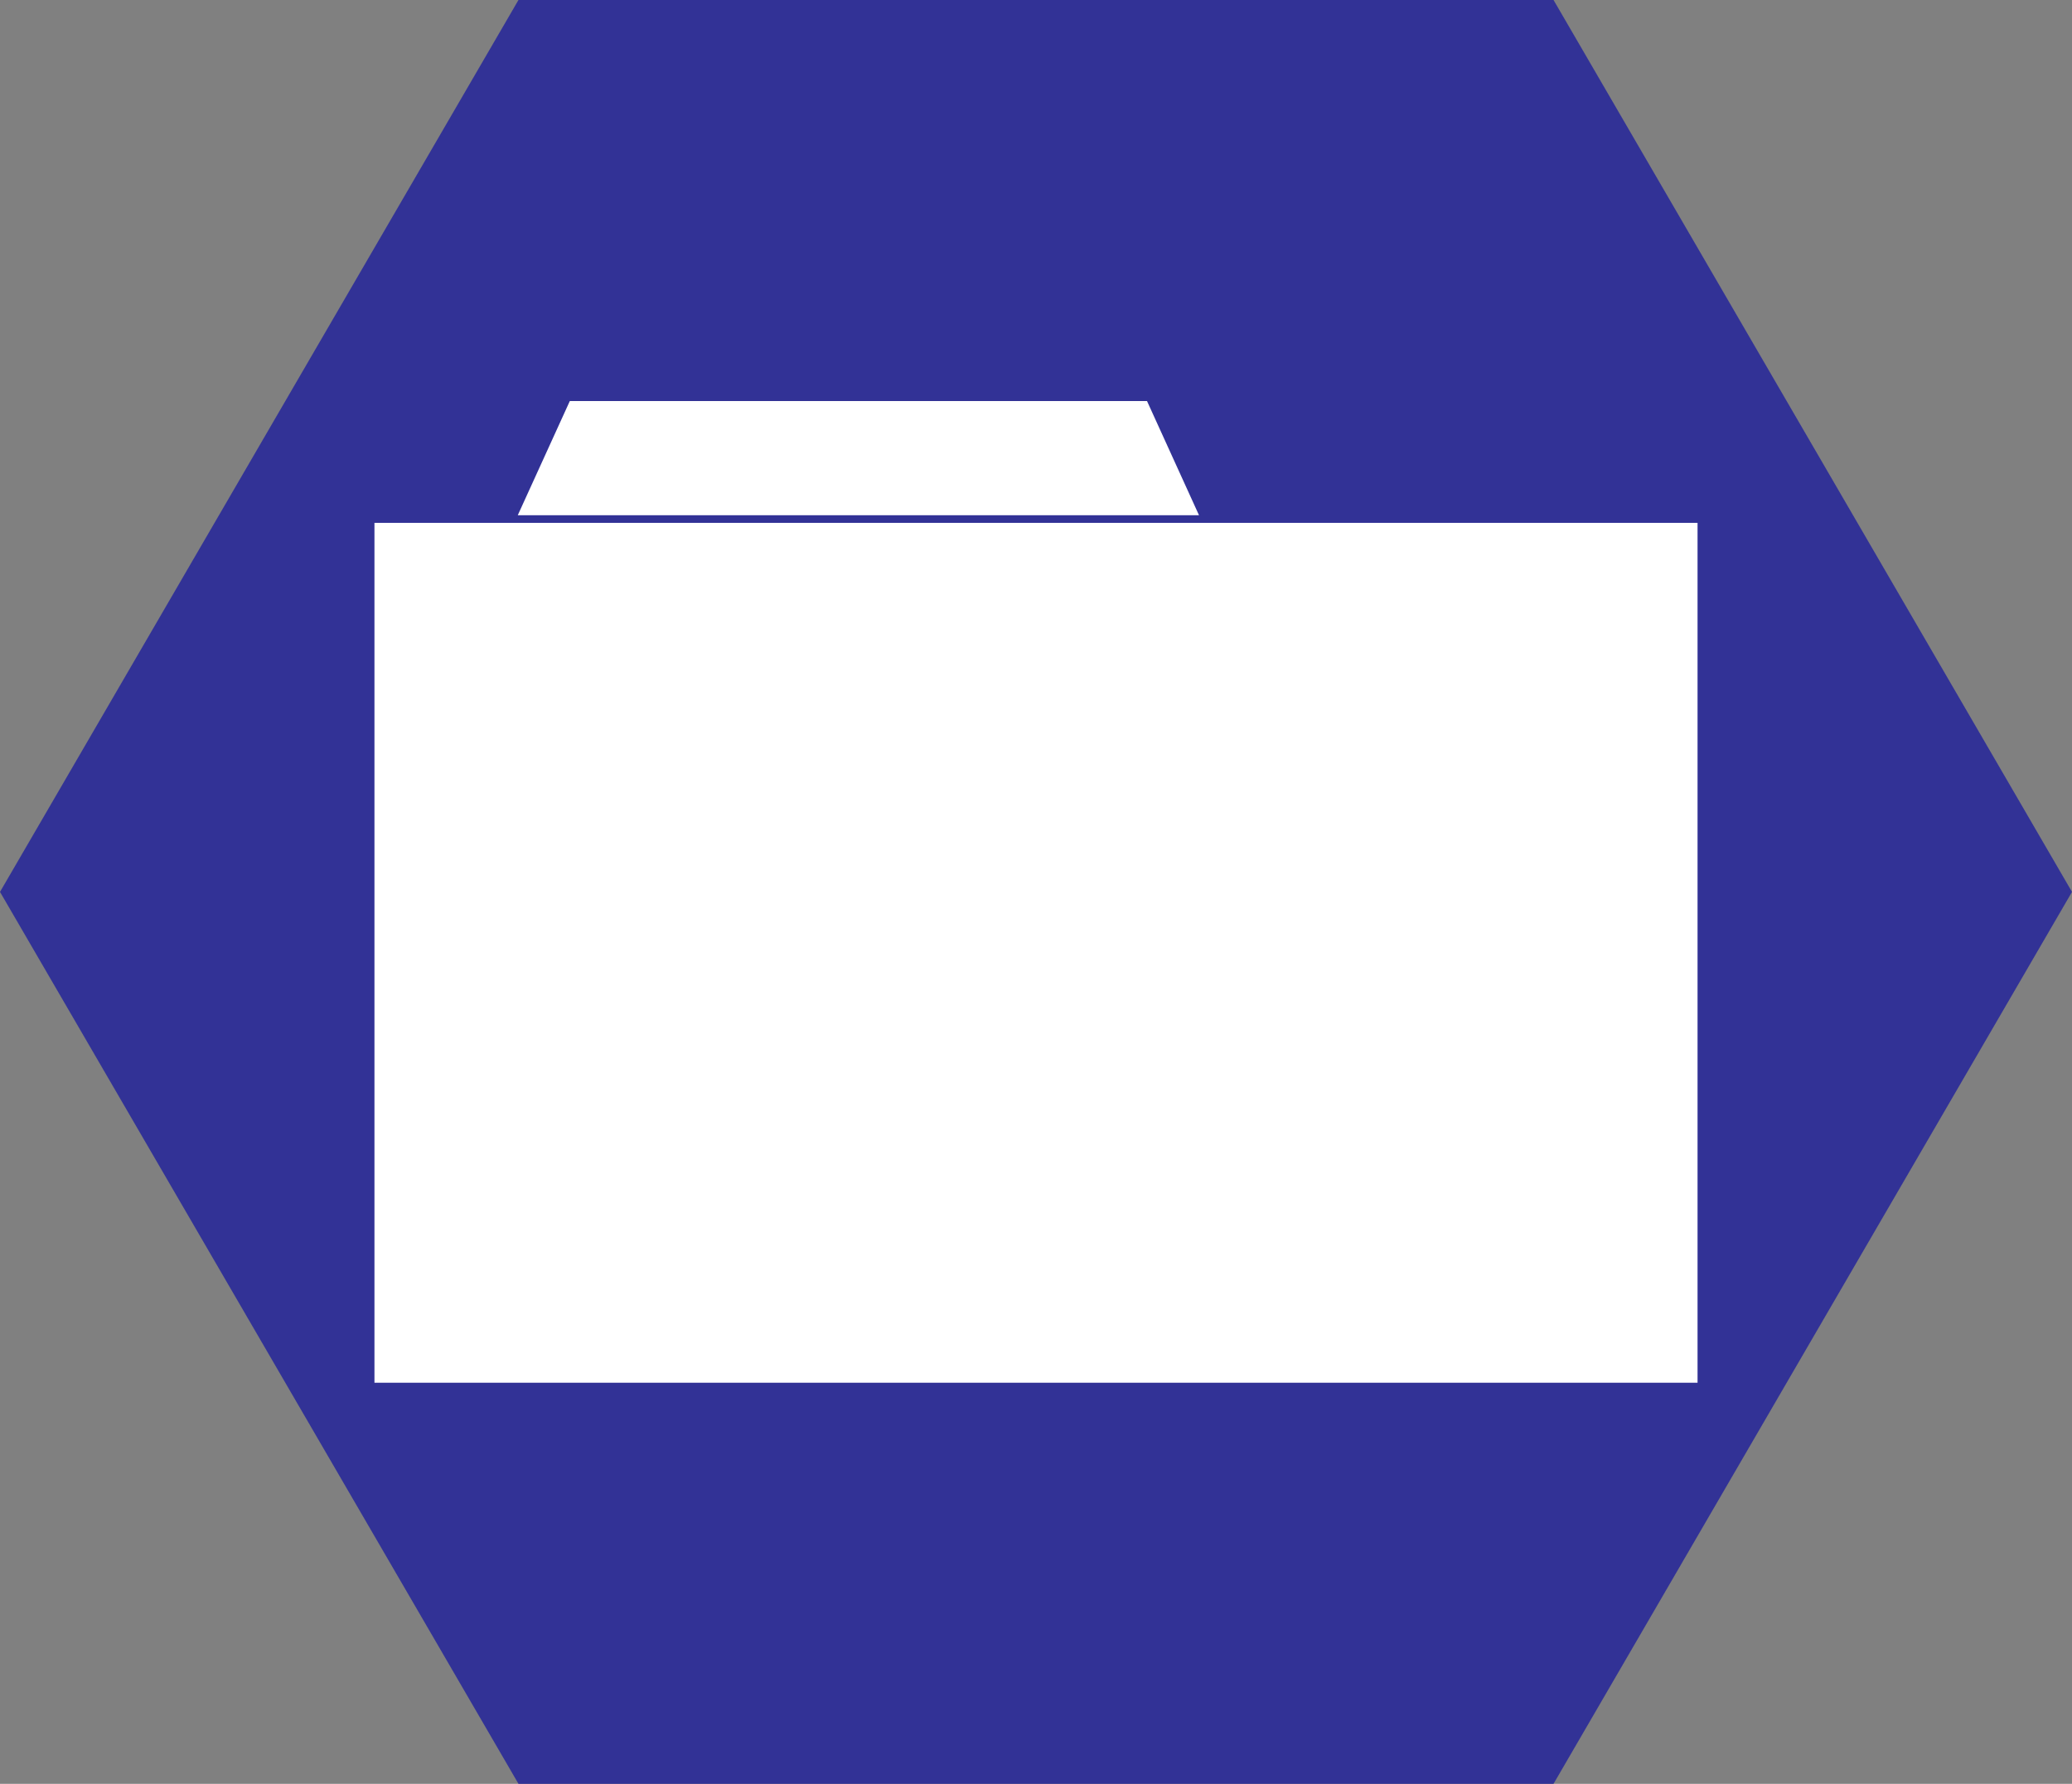
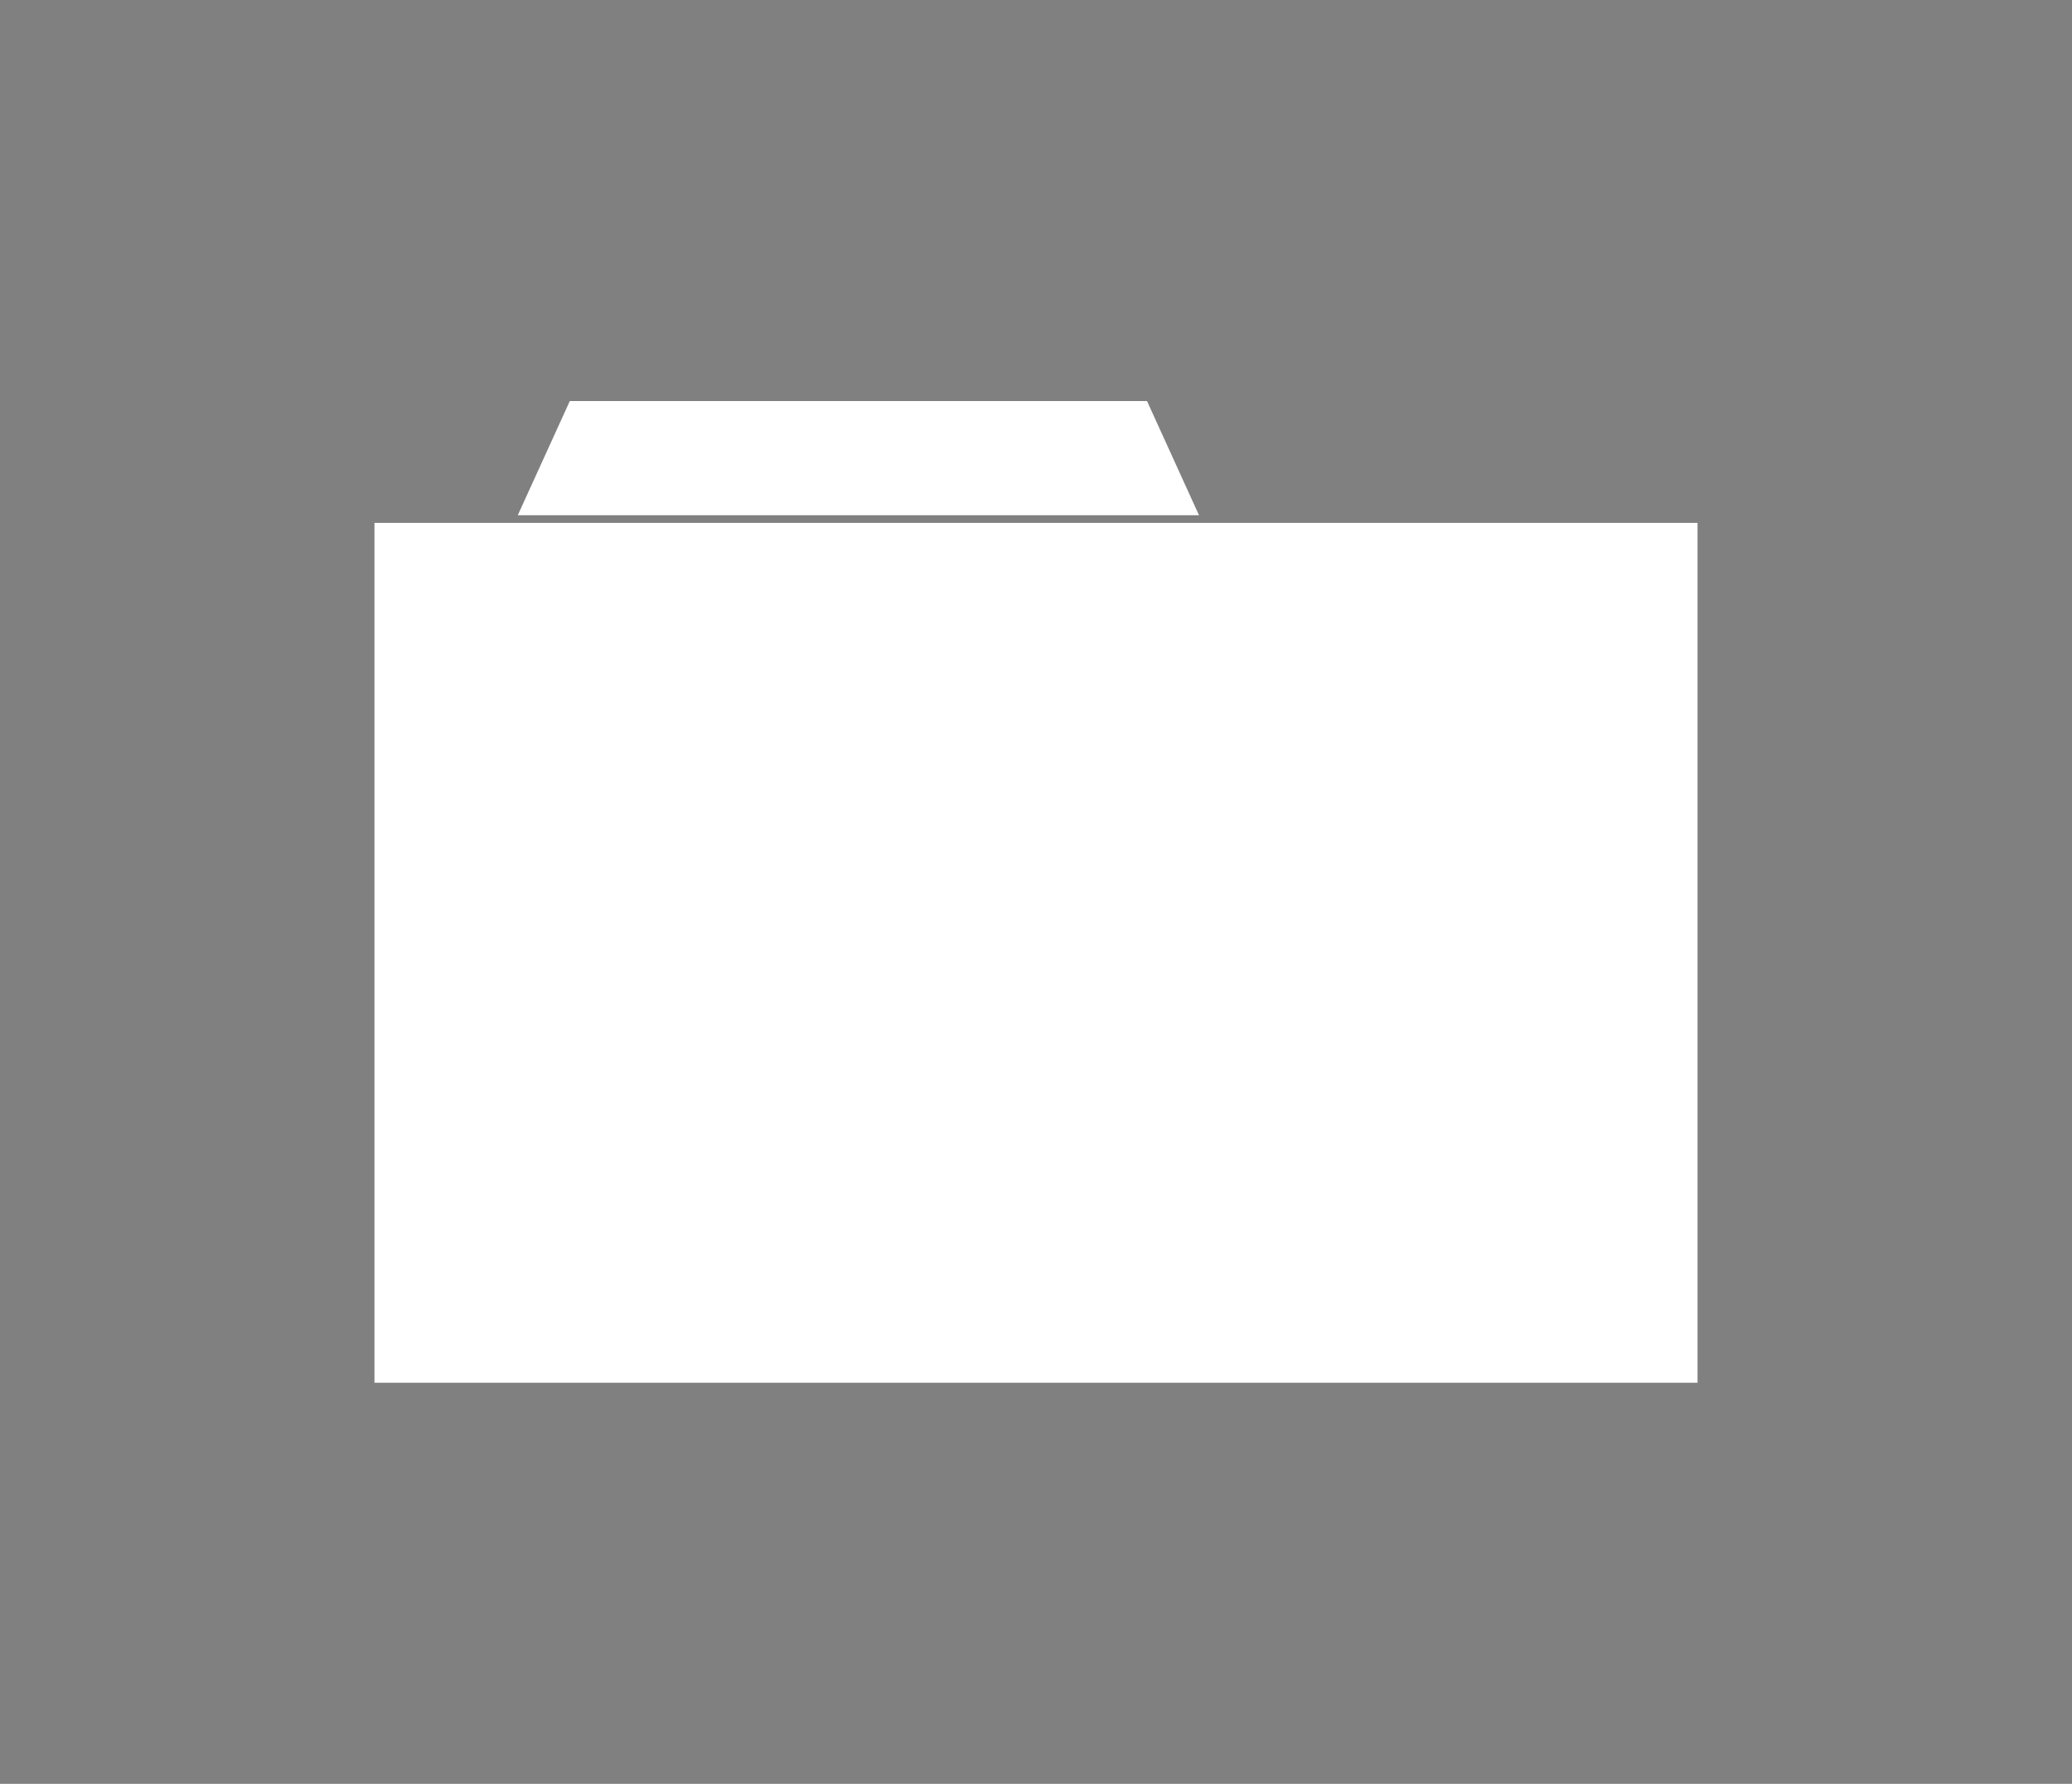
<svg xmlns="http://www.w3.org/2000/svg" xmlns:ns1="http://inkscape.sourceforge.net/DTD/sodipodi-0.dtd" xmlns:ns2="http://www.inkscape.org/namespaces/inkscape" ns1:docname="FOLDER~1.SVG" ns1:docbase="D:\SHAZZ\WIKI\WIKI-SVG\HEXICON\NOWYKA~1" ns2:version="0.40+cvs" ns1:version="0.32" id="svg2" height="31px" width="36px">
  <rect width="100%" height="100%" fill="#808080" stroke="none" />
  <defs id="defs3" />
  <ns1:namedview ns2:window-y="-4" ns2:window-x="-4" ns2:window-height="749" ns2:window-width="1024" ns2:guide-bbox="true" showguides="true" ns2:current-layer="layer1" ns2:document-units="px" ns2:cy="15.554386" ns2:cx="18.000000" ns2:zoom="18.387097" ns2:pageshadow="2" ns2:pageopacity="0.0" borderopacity="1.0" bordercolor="#666666" pagecolor="#ffffff" id="base" />
  <g id="layer1" ns2:groupmode="layer" ns2:label="Layer 1">
-     <path ns1:nodetypes="ccccccc" id="rect1291" d="M 26.992,31 L 36,15.5 L 26.992,0 L 9.008,0 L 0,15.5 L 9.008,31 L 26.992,31 z " style="fill:#323296;fill-opacity:1;fill-rule:evenodd;stroke:none;stroke-width:0.625;stroke-miterlimit:4;stroke-dashoffset:0;stroke-opacity:1" />
-     <path style="fill:#ffffff;fill-opacity:1;stroke:none;stroke-width:0.3;stroke-miterlimit:4;stroke-dashoffset:0;stroke-opacity:1" d="M 9.9,6.97 L 8.996,8.954 L 20.832,8.954 L 19.929,6.97 L 19.84,6.97 L 9.988,6.97 L 9.9,6.97 z M 6.506,9.086 L 6.506,24.03 L 29.494,24.03 L 29.494,9.086 L 21.009,9.086 L 20.898,9.086 L 8.93,9.086 L 7.52,9.086 L 6.506,9.086 z " id="rect1363" />
+     <path style="fill:#ffffff;fill-opacity:1;stroke:none;stroke-width:0.3;stroke-miterlimit:4;stroke-dashoffset:0;stroke-opacity:1" d="M 9.9,6.97 L 8.996,8.954 L 20.832,8.954 L 19.929,6.97 L 19.84,6.97 L 9.988,6.97 L 9.9,6.97 z M 6.506,9.086 L 6.506,24.03 L 29.494,24.03 L 29.494,9.086 L 21.009,9.086 L 20.898,9.086 L 8.93,9.086 L 6.506,9.086 z " id="rect1363" />
  </g>
</svg>